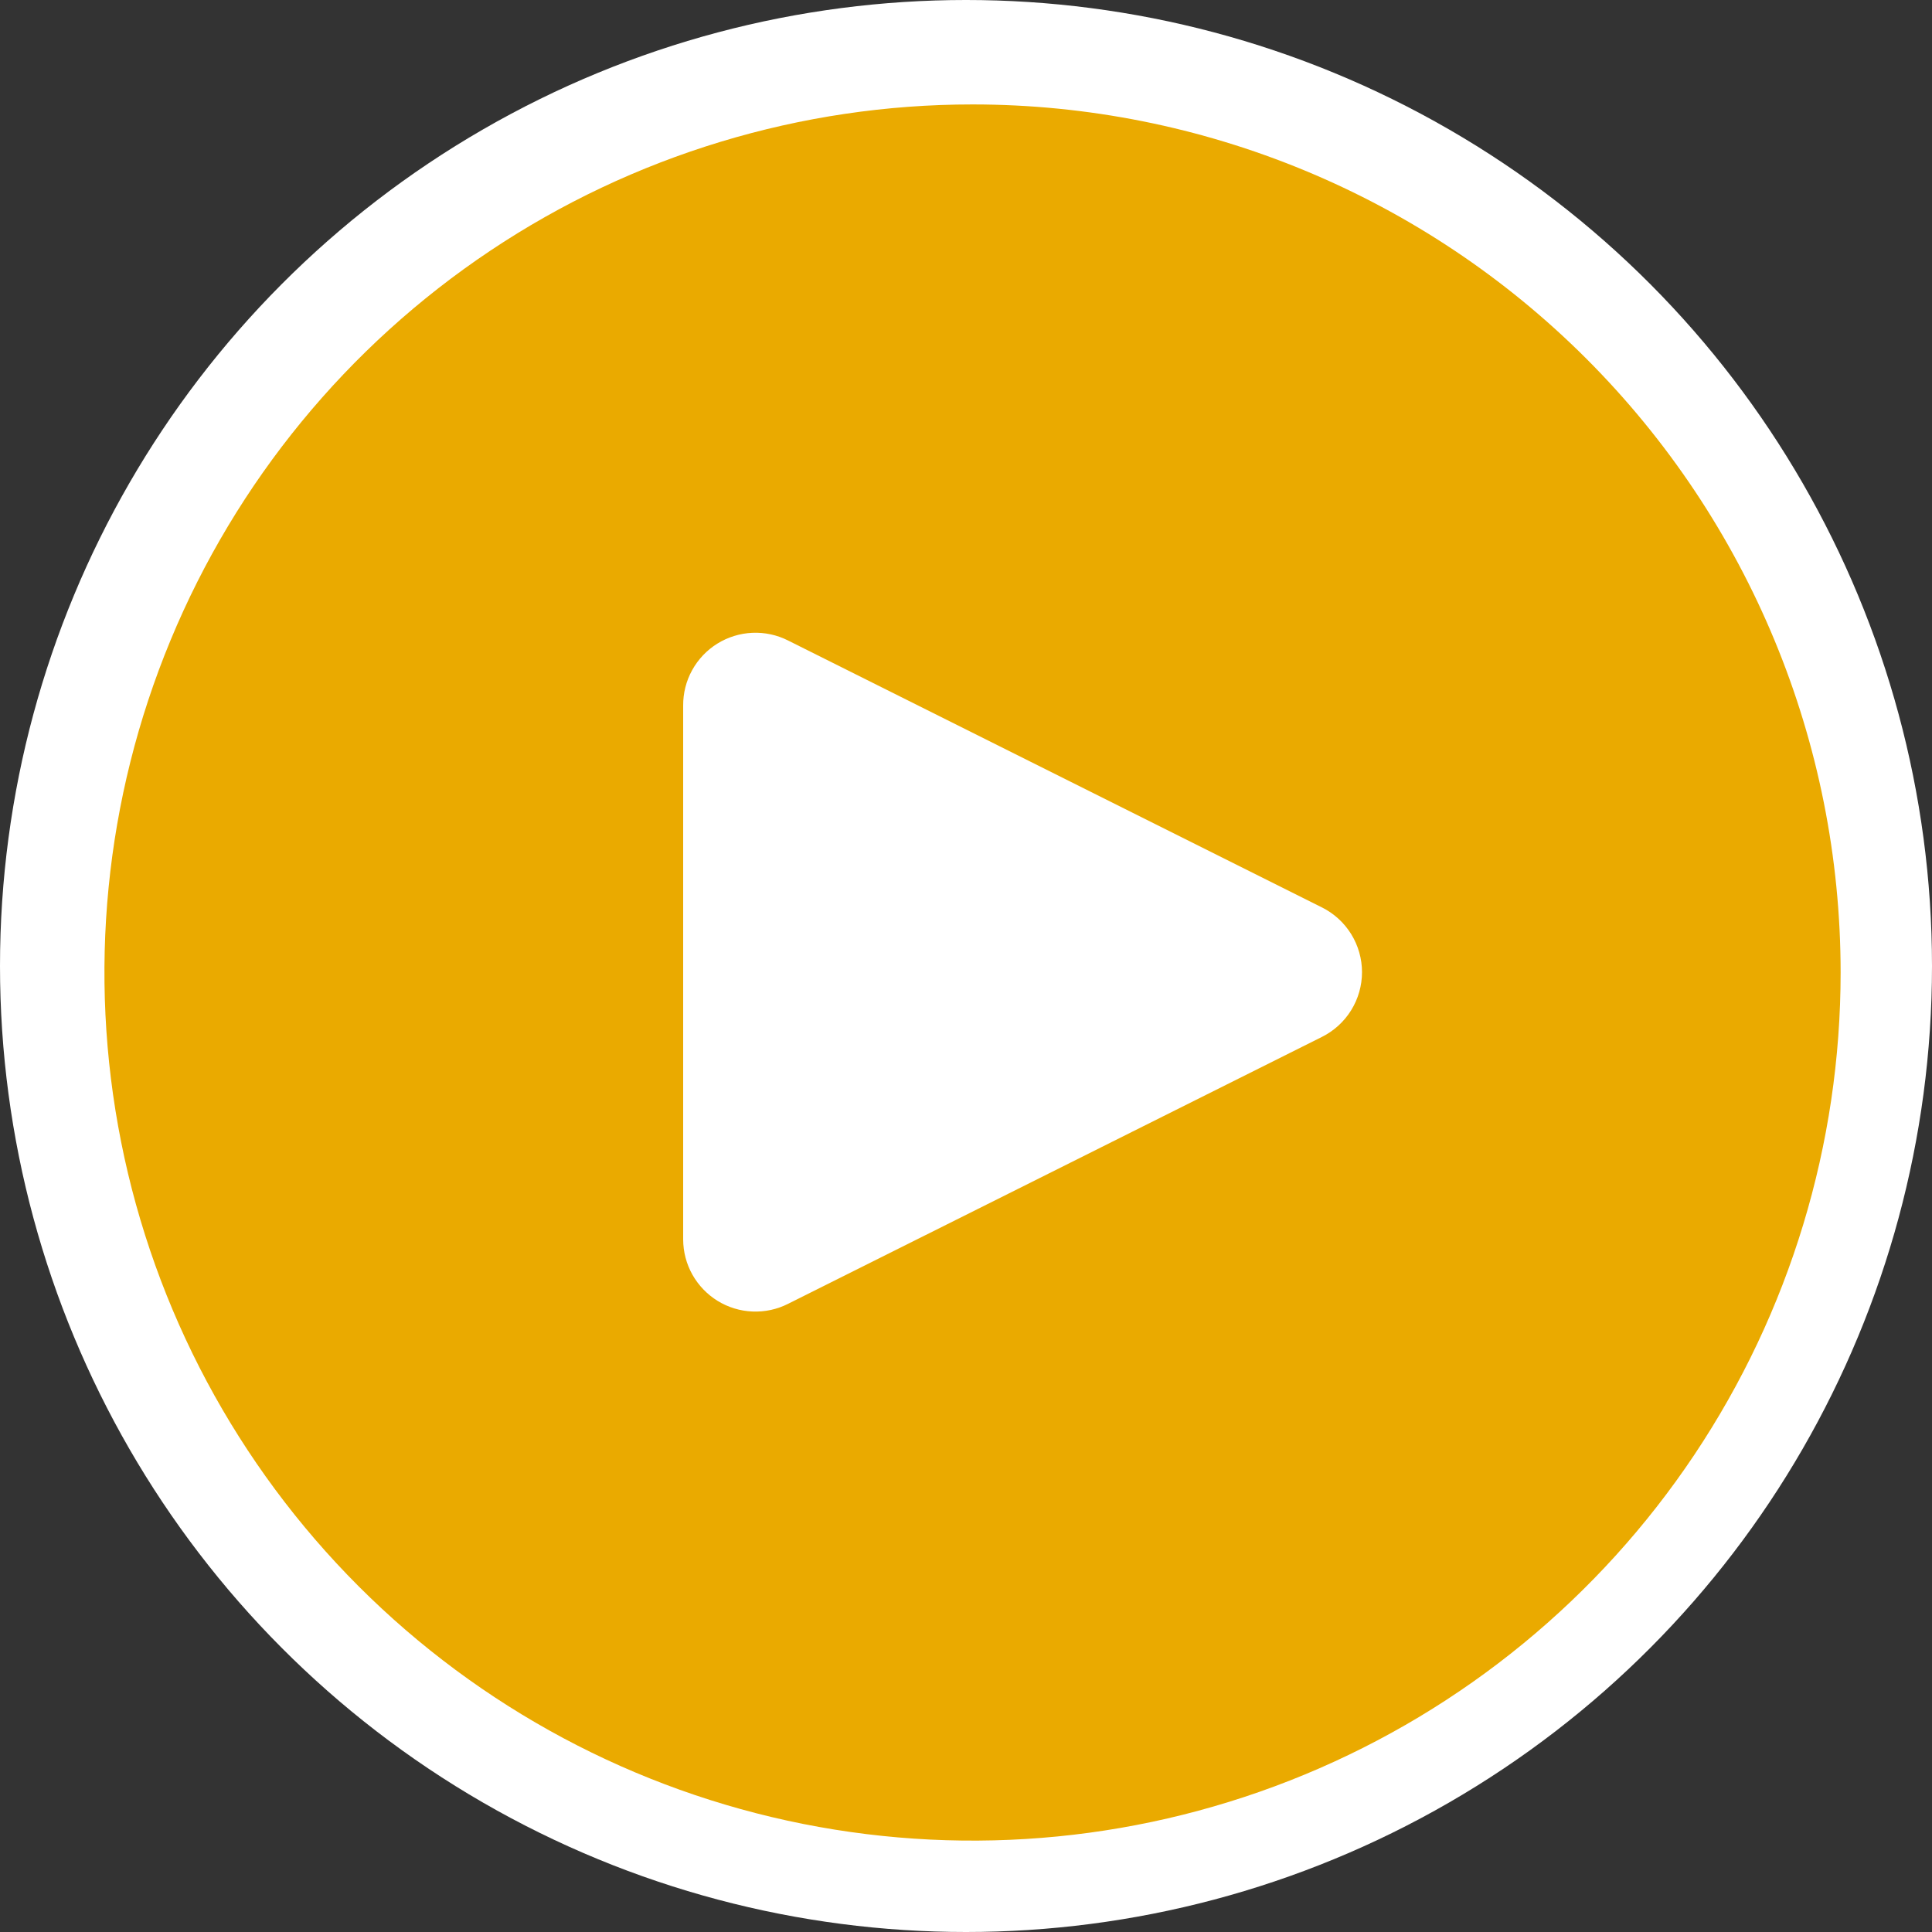
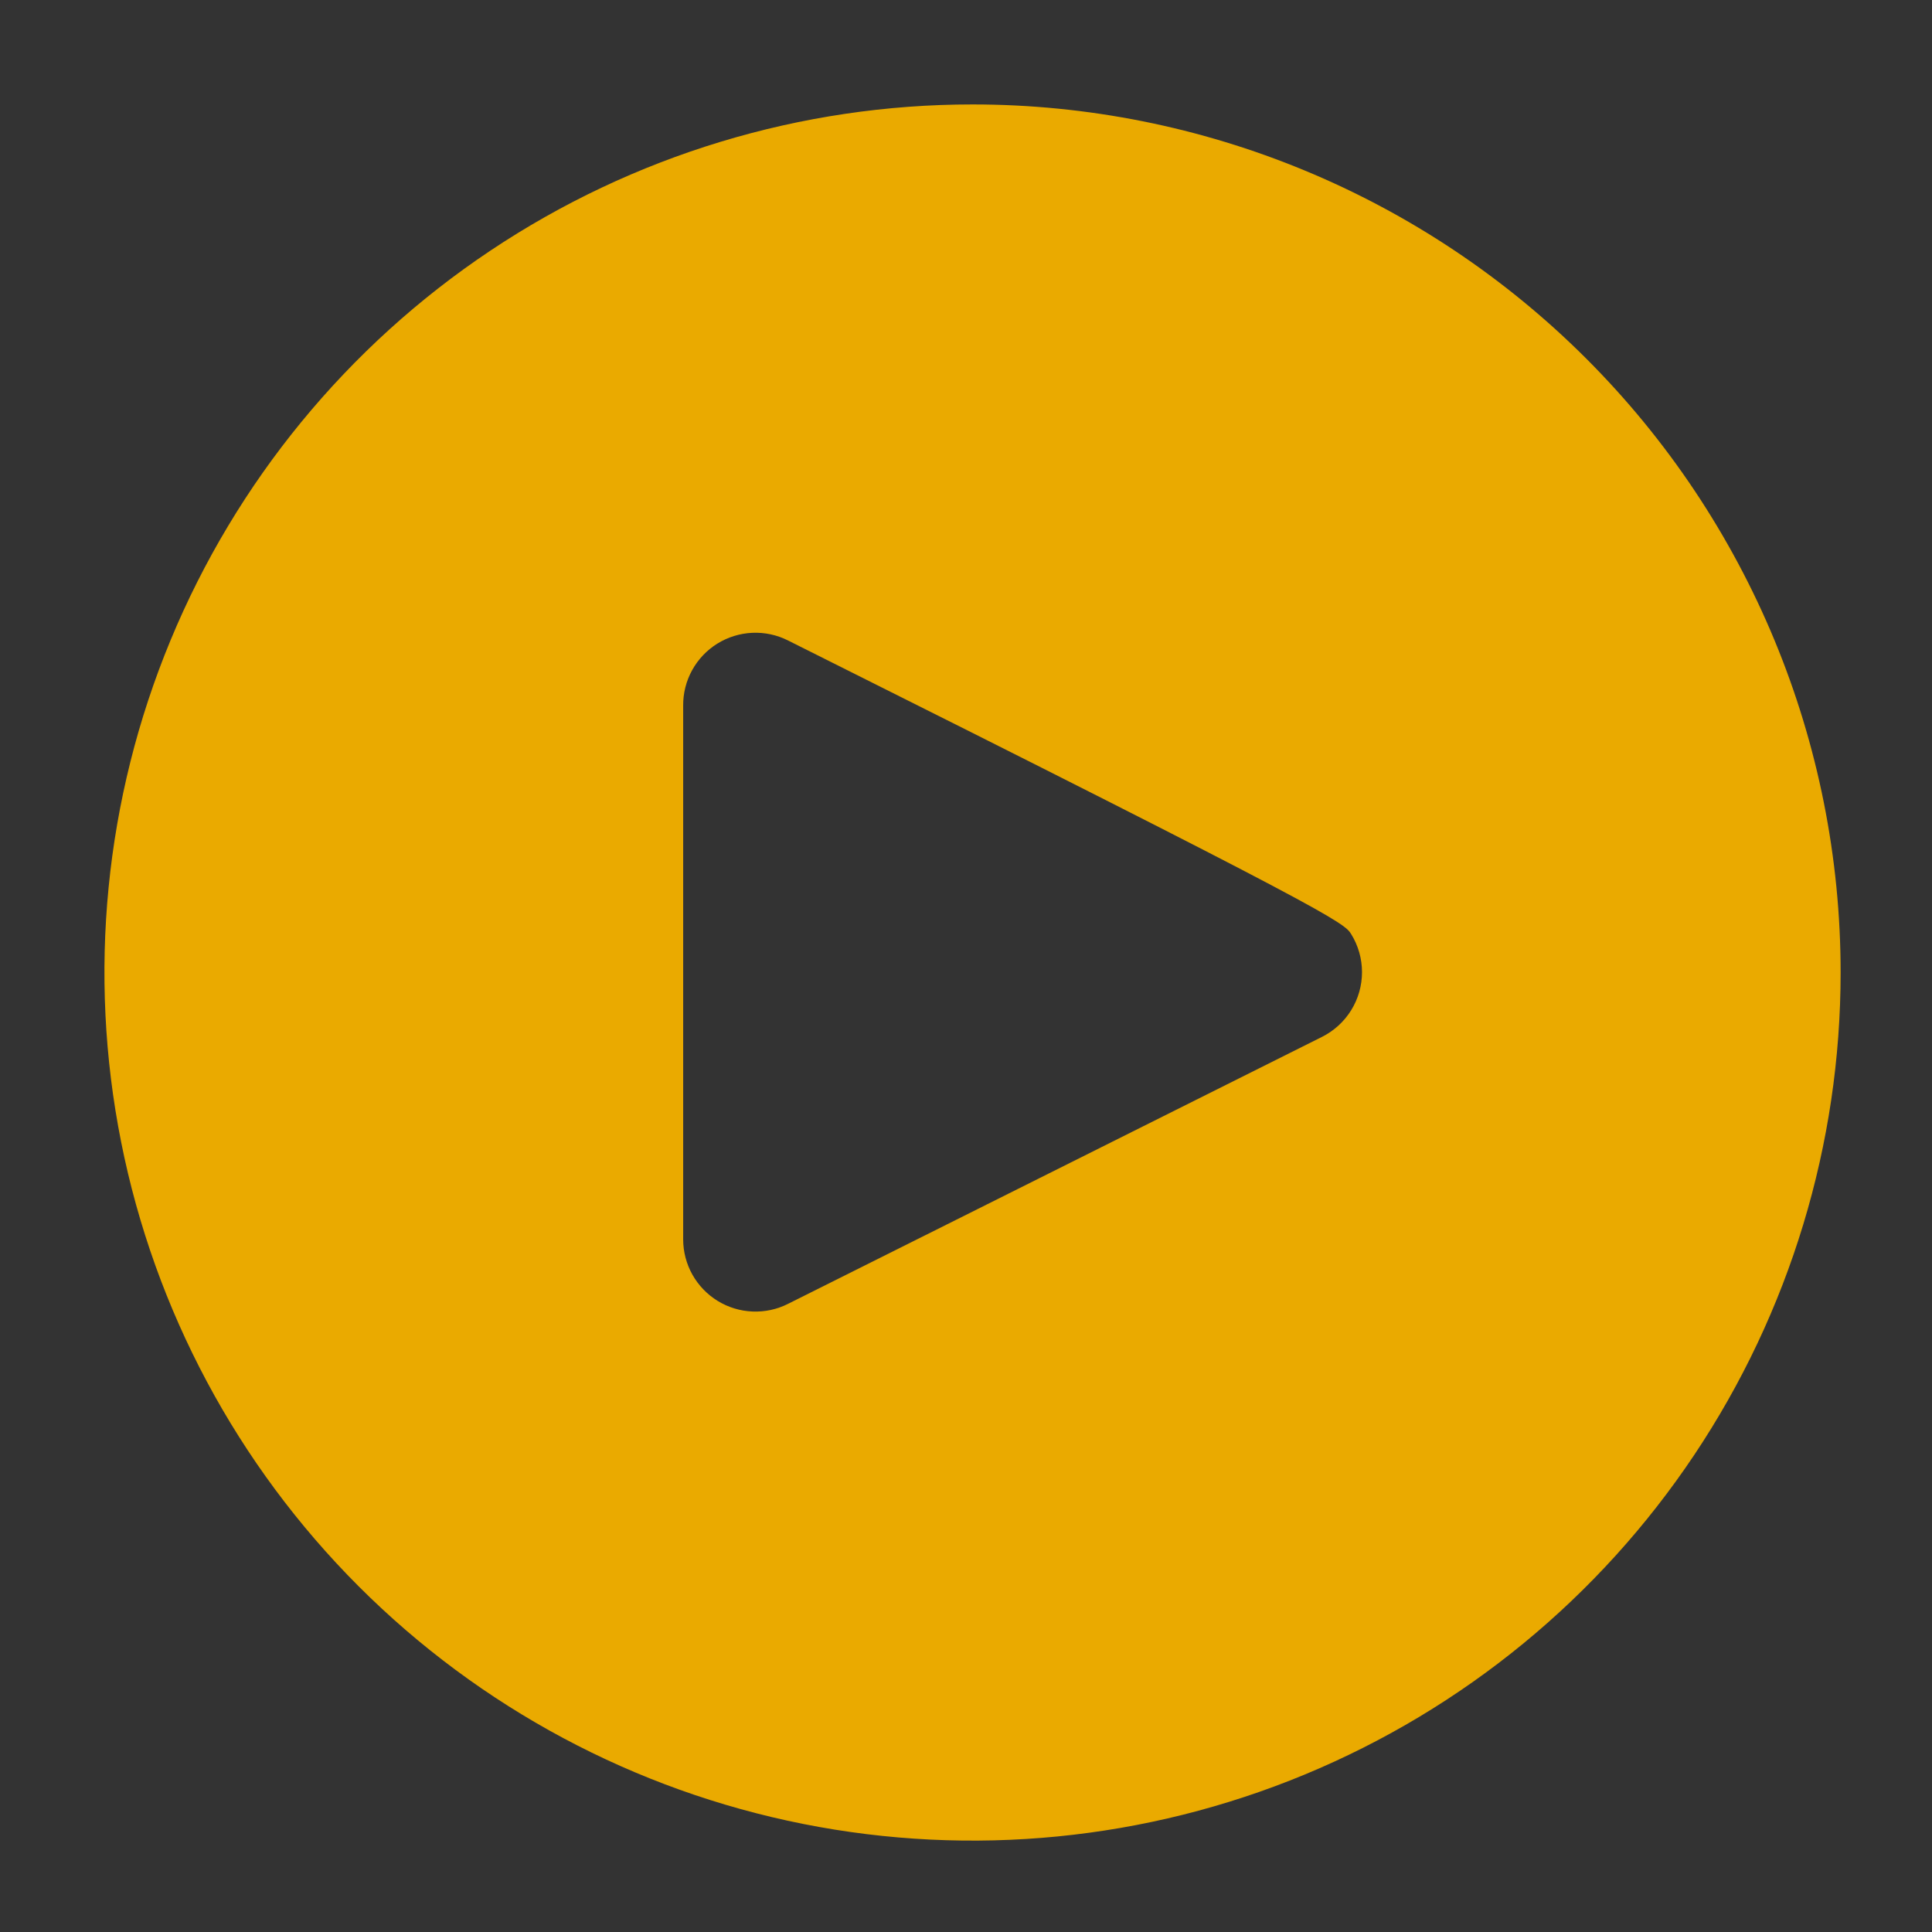
<svg xmlns="http://www.w3.org/2000/svg" width="74" height="74" viewBox="0 0 74 74" fill="none">
  <rect x="0" y="0" width="74" height="74" fill="#333333" stroke="none" />
-   <circle cx="37" cy="37" r="37" fill="white" />
-   <path d="M37.25 4C30.674 4 24.245 5.95 18.777 9.604C13.309 13.257 9.048 18.45 6.531 24.526C4.014 30.601 3.356 37.287 4.639 43.737C5.922 50.187 9.089 56.111 13.739 60.761C18.389 65.411 24.313 68.578 30.763 69.861C37.213 71.144 43.899 70.486 49.974 67.969C56.05 65.452 61.243 61.191 64.896 55.723C68.55 50.255 70.5 43.826 70.5 37.25C70.5 28.432 66.997 19.974 60.761 13.739C54.526 7.503 46.069 4 37.25 4ZM50.633 39.716L30.184 49.94C29.763 50.153 29.294 50.254 28.822 50.234C28.35 50.215 27.891 50.075 27.488 49.828C27.085 49.58 26.753 49.234 26.521 48.823C26.29 48.411 26.168 47.947 26.167 47.474V27.026C26.163 26.551 26.282 26.083 26.511 25.668C26.741 25.252 27.073 24.902 27.476 24.652C27.88 24.402 28.34 24.259 28.815 24.238C29.289 24.217 29.761 24.318 30.184 24.532L50.633 34.756C51.094 34.986 51.482 35.34 51.753 35.778C52.024 36.216 52.168 36.721 52.168 37.236C52.168 37.751 52.024 38.256 51.753 38.694C51.482 39.132 51.094 39.486 50.633 39.716Z" fill="#EAAA00" />
+   <path d="M37.25 4C30.674 4 24.245 5.95 18.777 9.604C13.309 13.257 9.048 18.45 6.531 24.526C4.014 30.601 3.356 37.287 4.639 43.737C5.922 50.187 9.089 56.111 13.739 60.761C18.389 65.411 24.313 68.578 30.763 69.861C37.213 71.144 43.899 70.486 49.974 67.969C56.05 65.452 61.243 61.191 64.896 55.723C68.55 50.255 70.5 43.826 70.5 37.25C70.5 28.432 66.997 19.974 60.761 13.739C54.526 7.503 46.069 4 37.25 4ZM50.633 39.716L30.184 49.94C29.763 50.153 29.294 50.254 28.822 50.234C28.35 50.215 27.891 50.075 27.488 49.828C27.085 49.58 26.753 49.234 26.521 48.823C26.29 48.411 26.168 47.947 26.167 47.474V27.026C26.163 26.551 26.282 26.083 26.511 25.668C26.741 25.252 27.073 24.902 27.476 24.652C27.88 24.402 28.34 24.259 28.815 24.238C29.289 24.217 29.761 24.318 30.184 24.532C51.094 34.986 51.482 35.34 51.753 35.778C52.024 36.216 52.168 36.721 52.168 37.236C52.168 37.751 52.024 38.256 51.753 38.694C51.482 39.132 51.094 39.486 50.633 39.716Z" fill="#EAAA00" />
</svg>